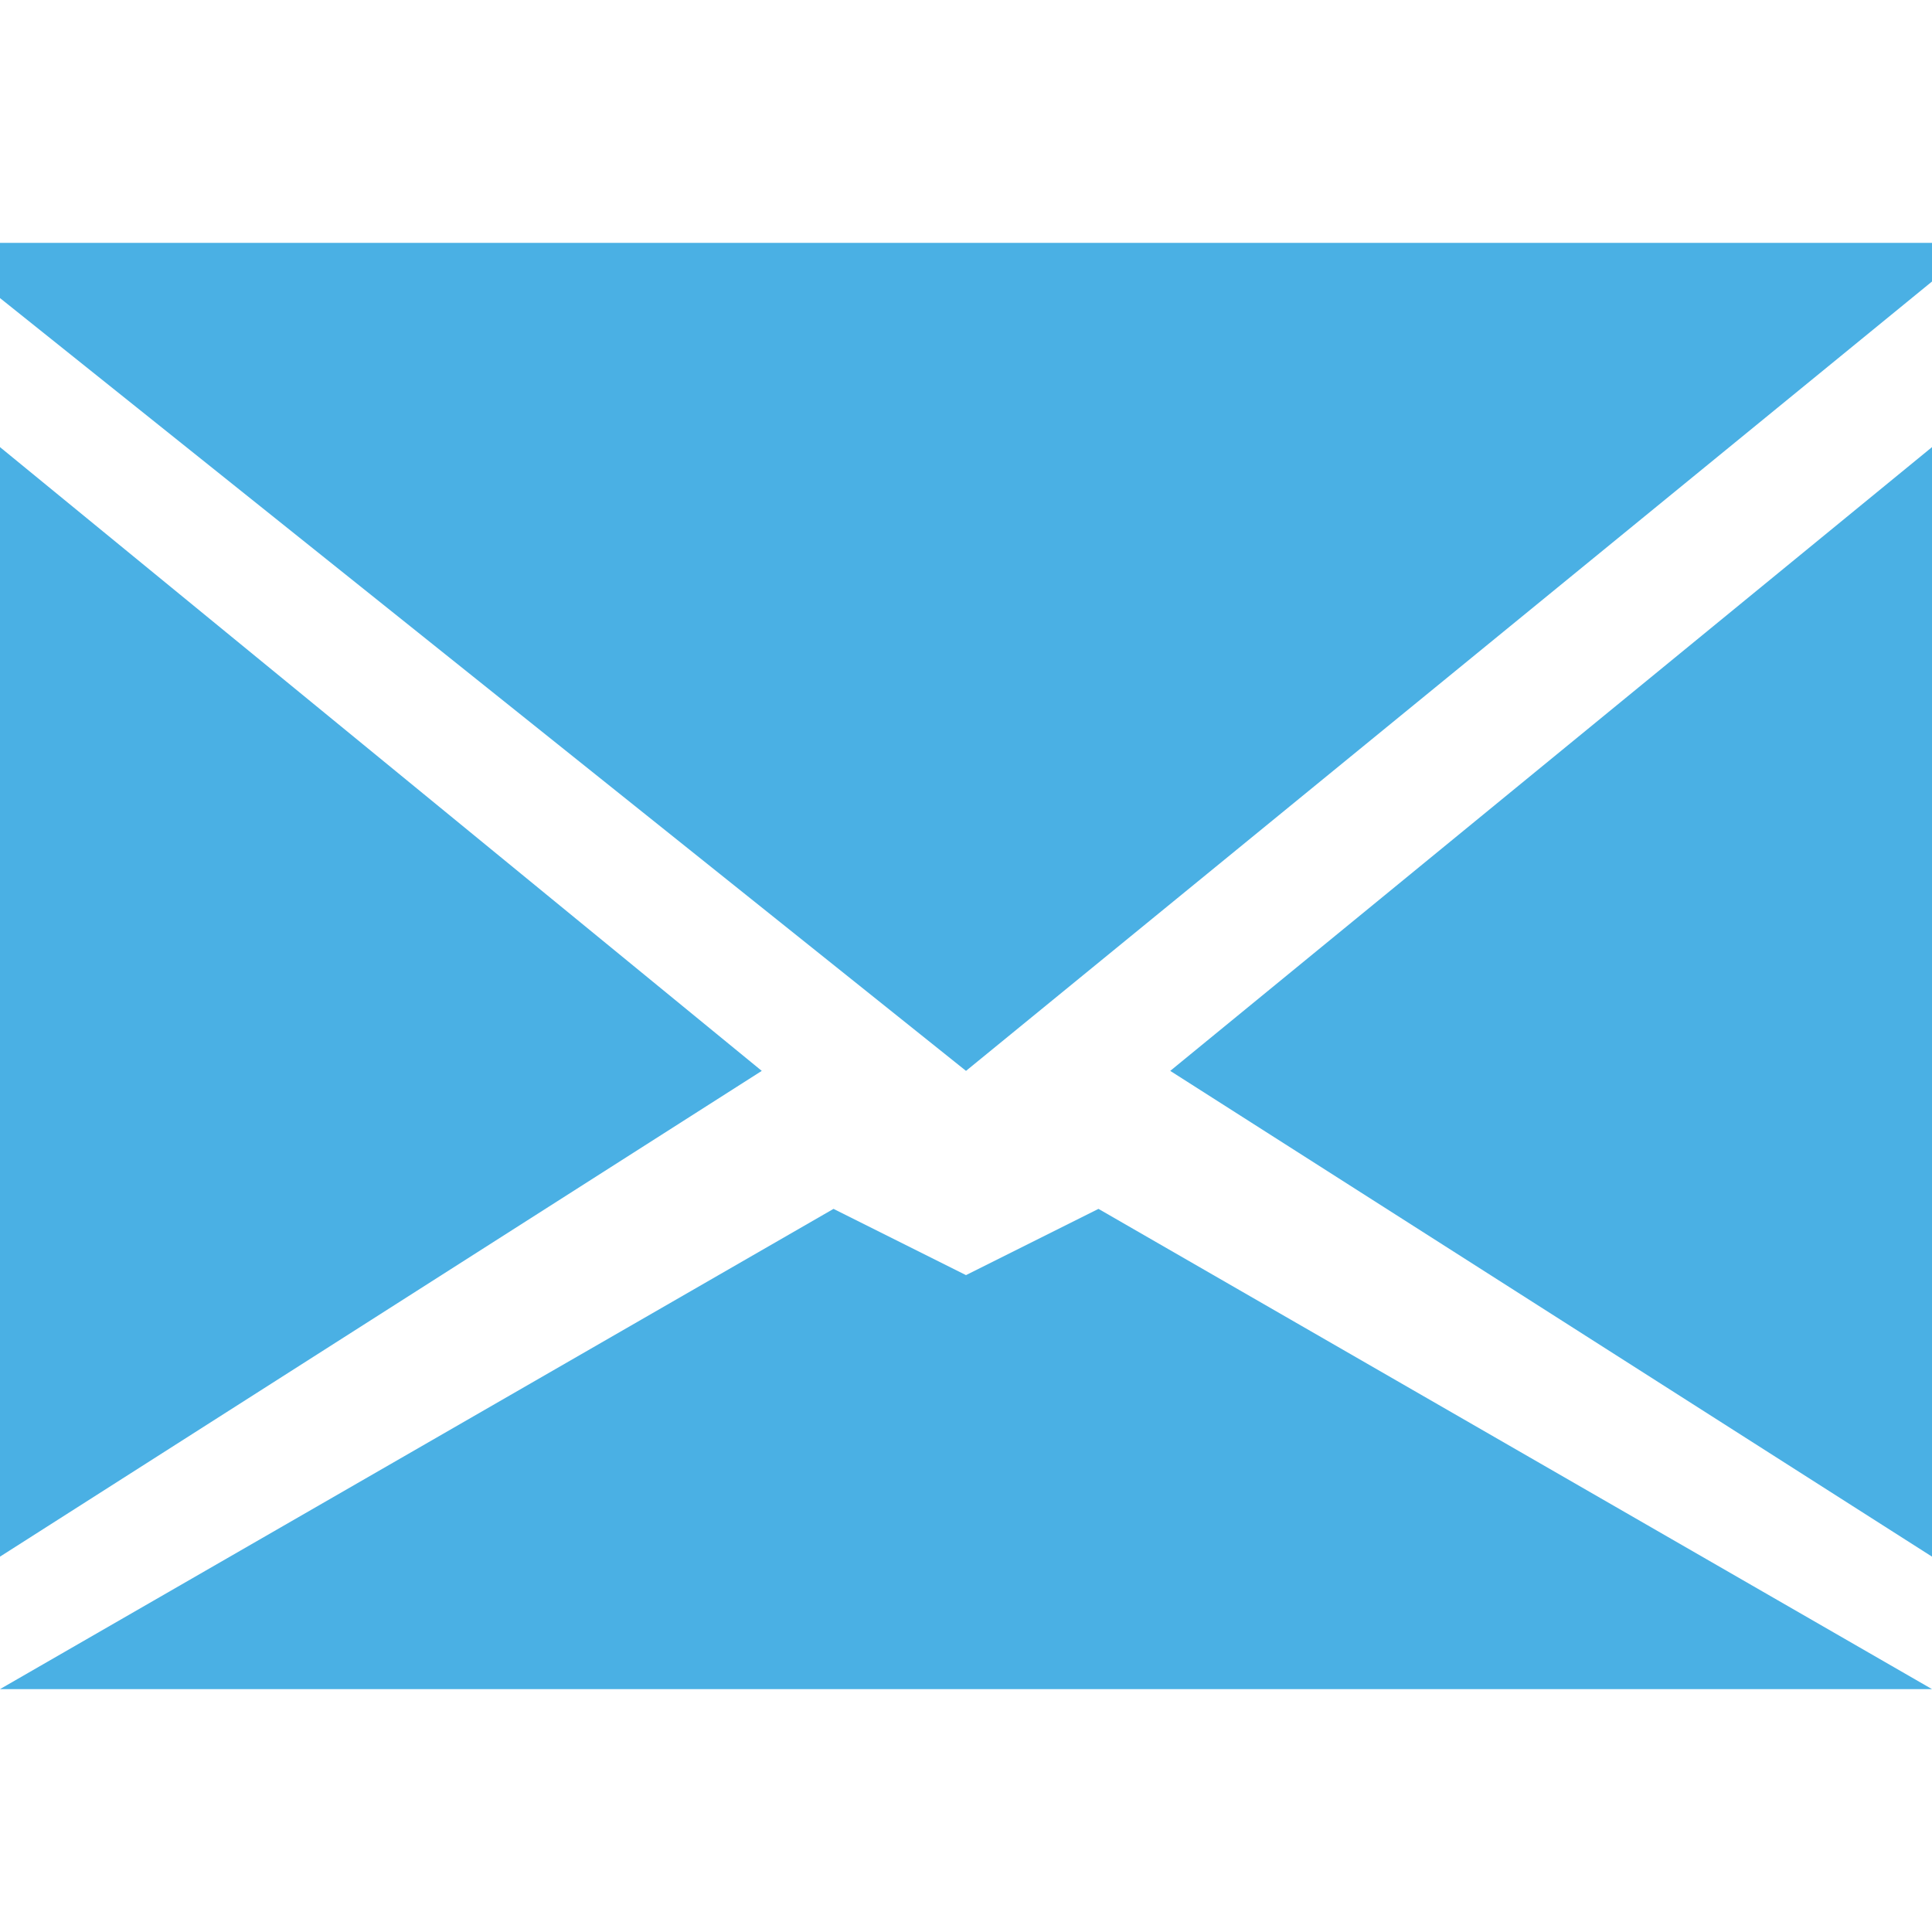
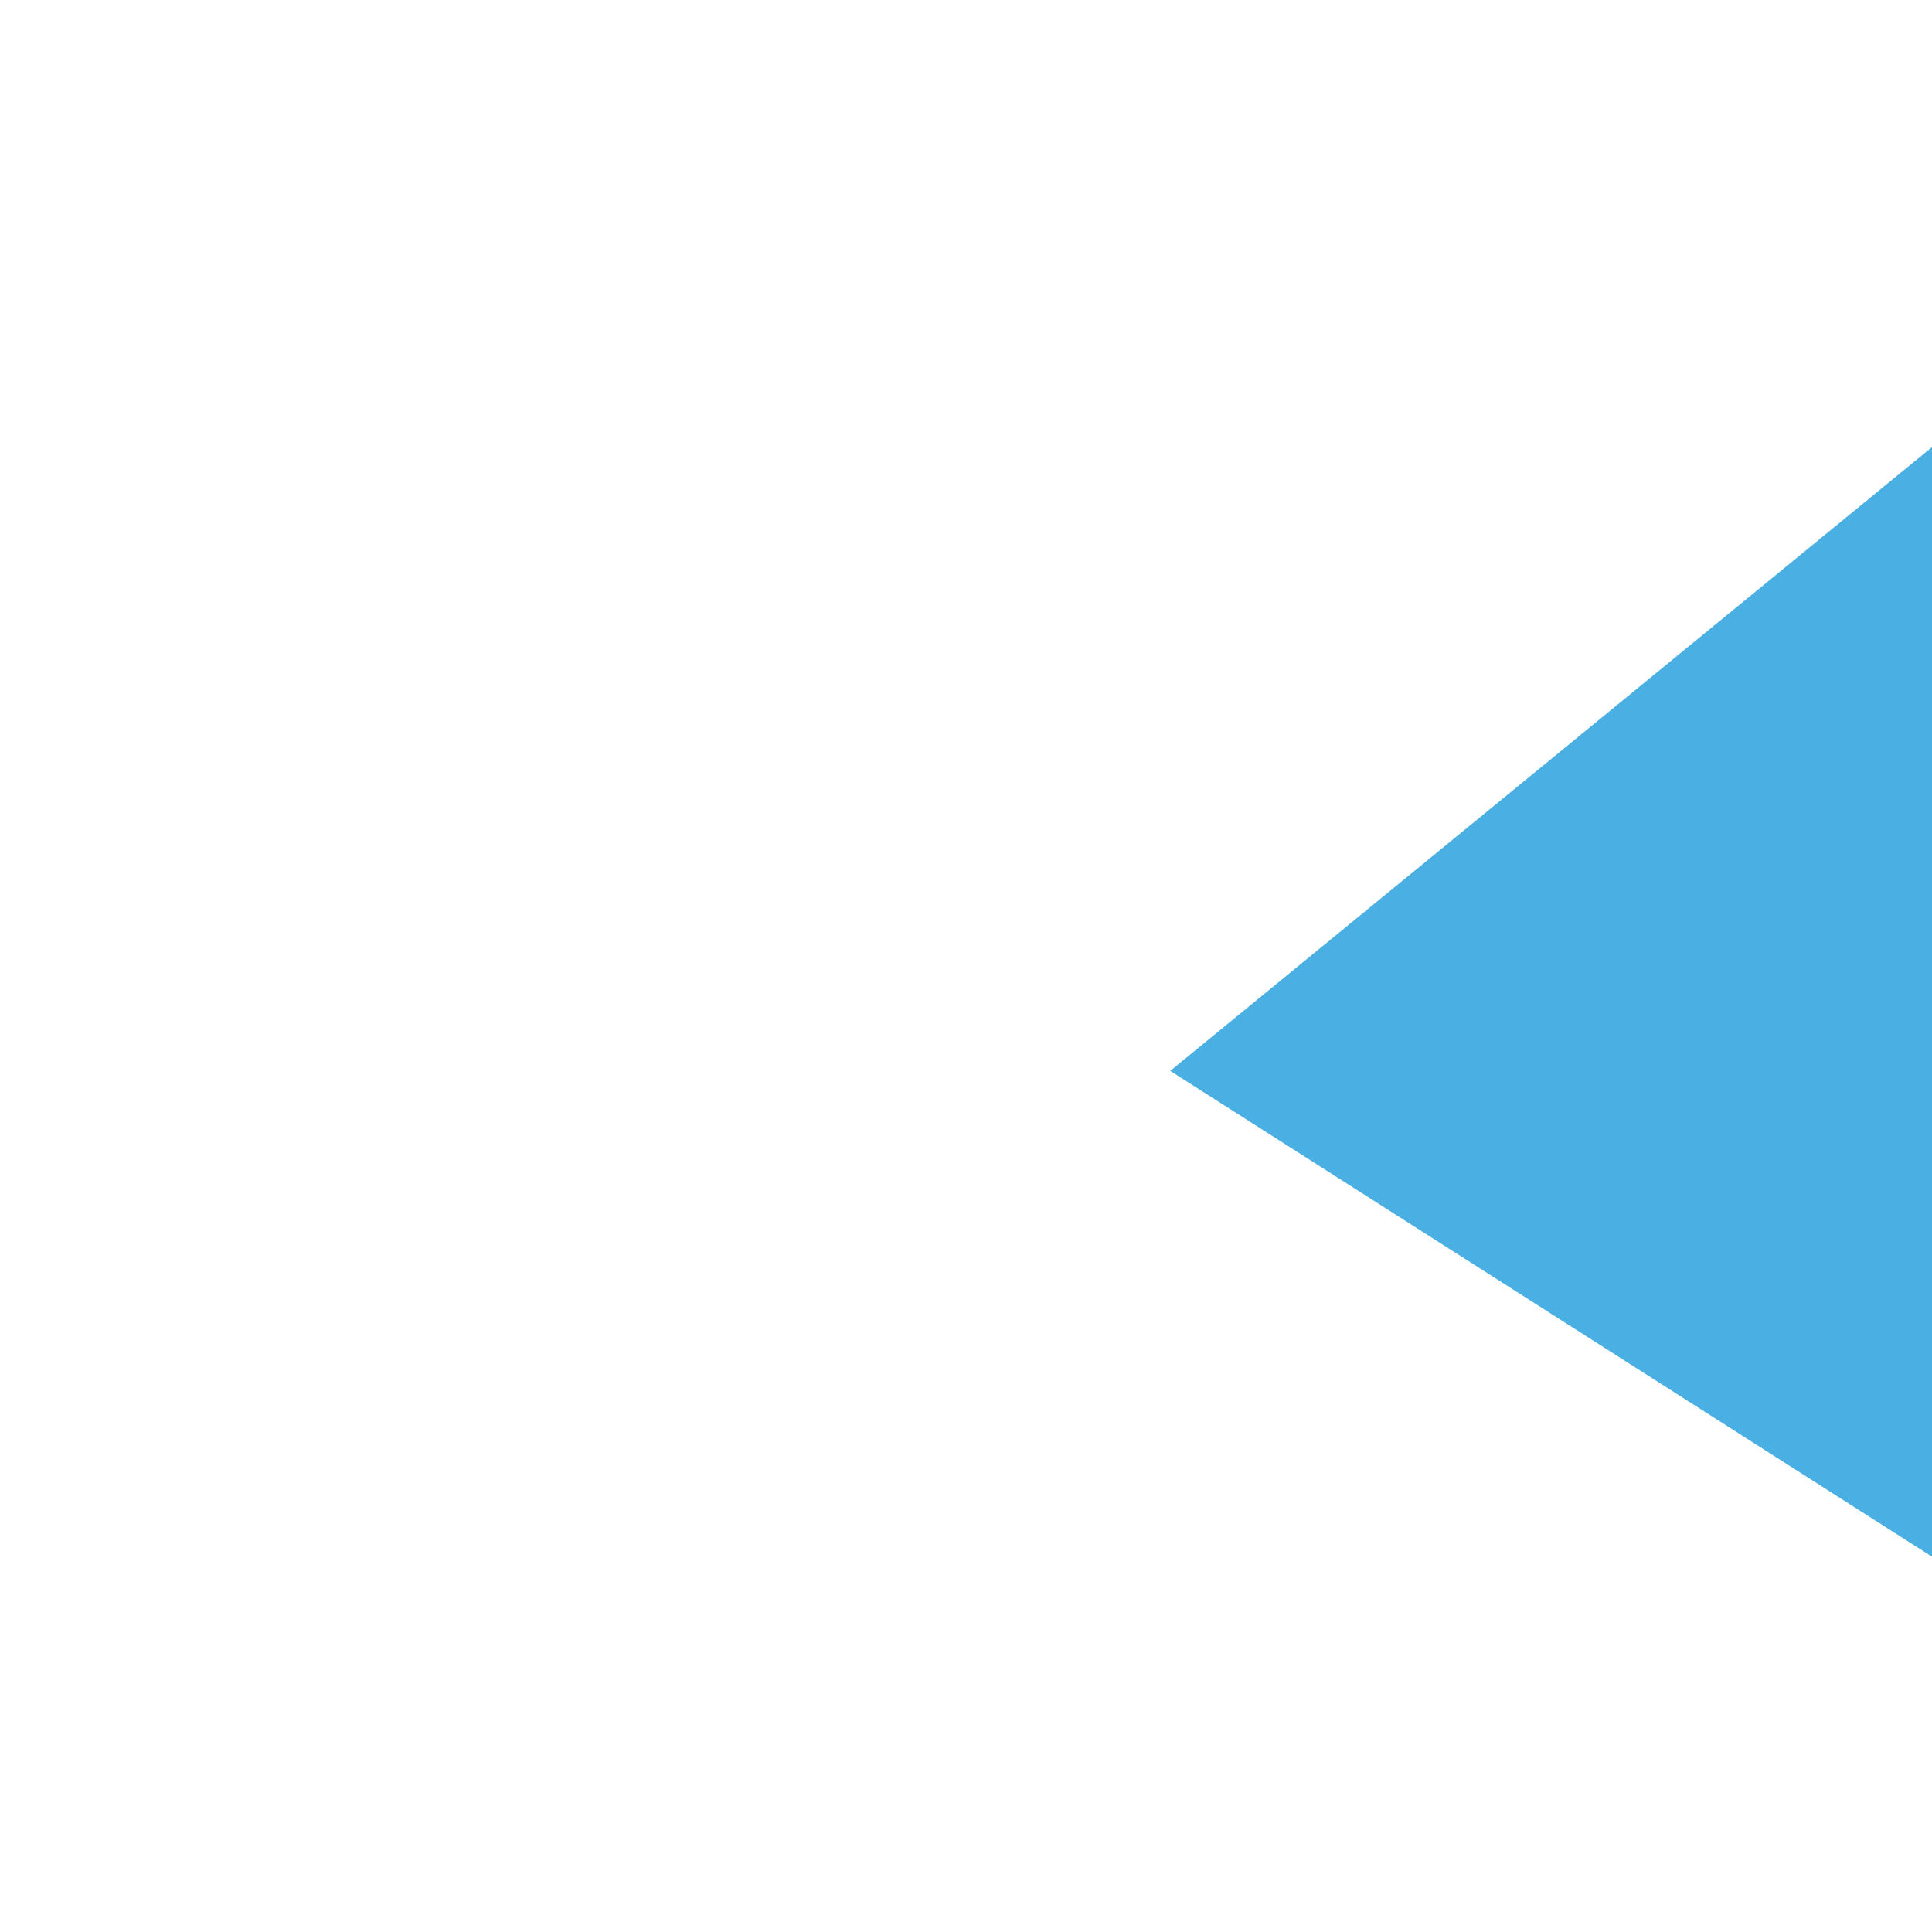
<svg xmlns="http://www.w3.org/2000/svg" version="1.1" id="Layer_1" x="0px" y="0px" viewBox="0 0 35 35" enable-background="new 0 0 35 35" xml:space="preserve">
  <g>
-     <polygon fill="#4AB0E4" points="17.5,19.4 35,5.1 35,4.4 0.5,4.4 0,4.4 0,5.4  " />
    <g>
      <polygon fill="#4AB0E4" points="35,28.2 35,8.1 21.2,19.4   " />
-       <polygon fill="#4AB0E4" points="13.8,19.4 0,8.1 0,28.2   " />
-       <polygon fill="#4AB0E4" points="19.9,21.9 17.5,23.1 15.1,21.9 0,30.6 0,30.6 35,30.6 35,30.6   " />
    </g>
  </g>
</svg>